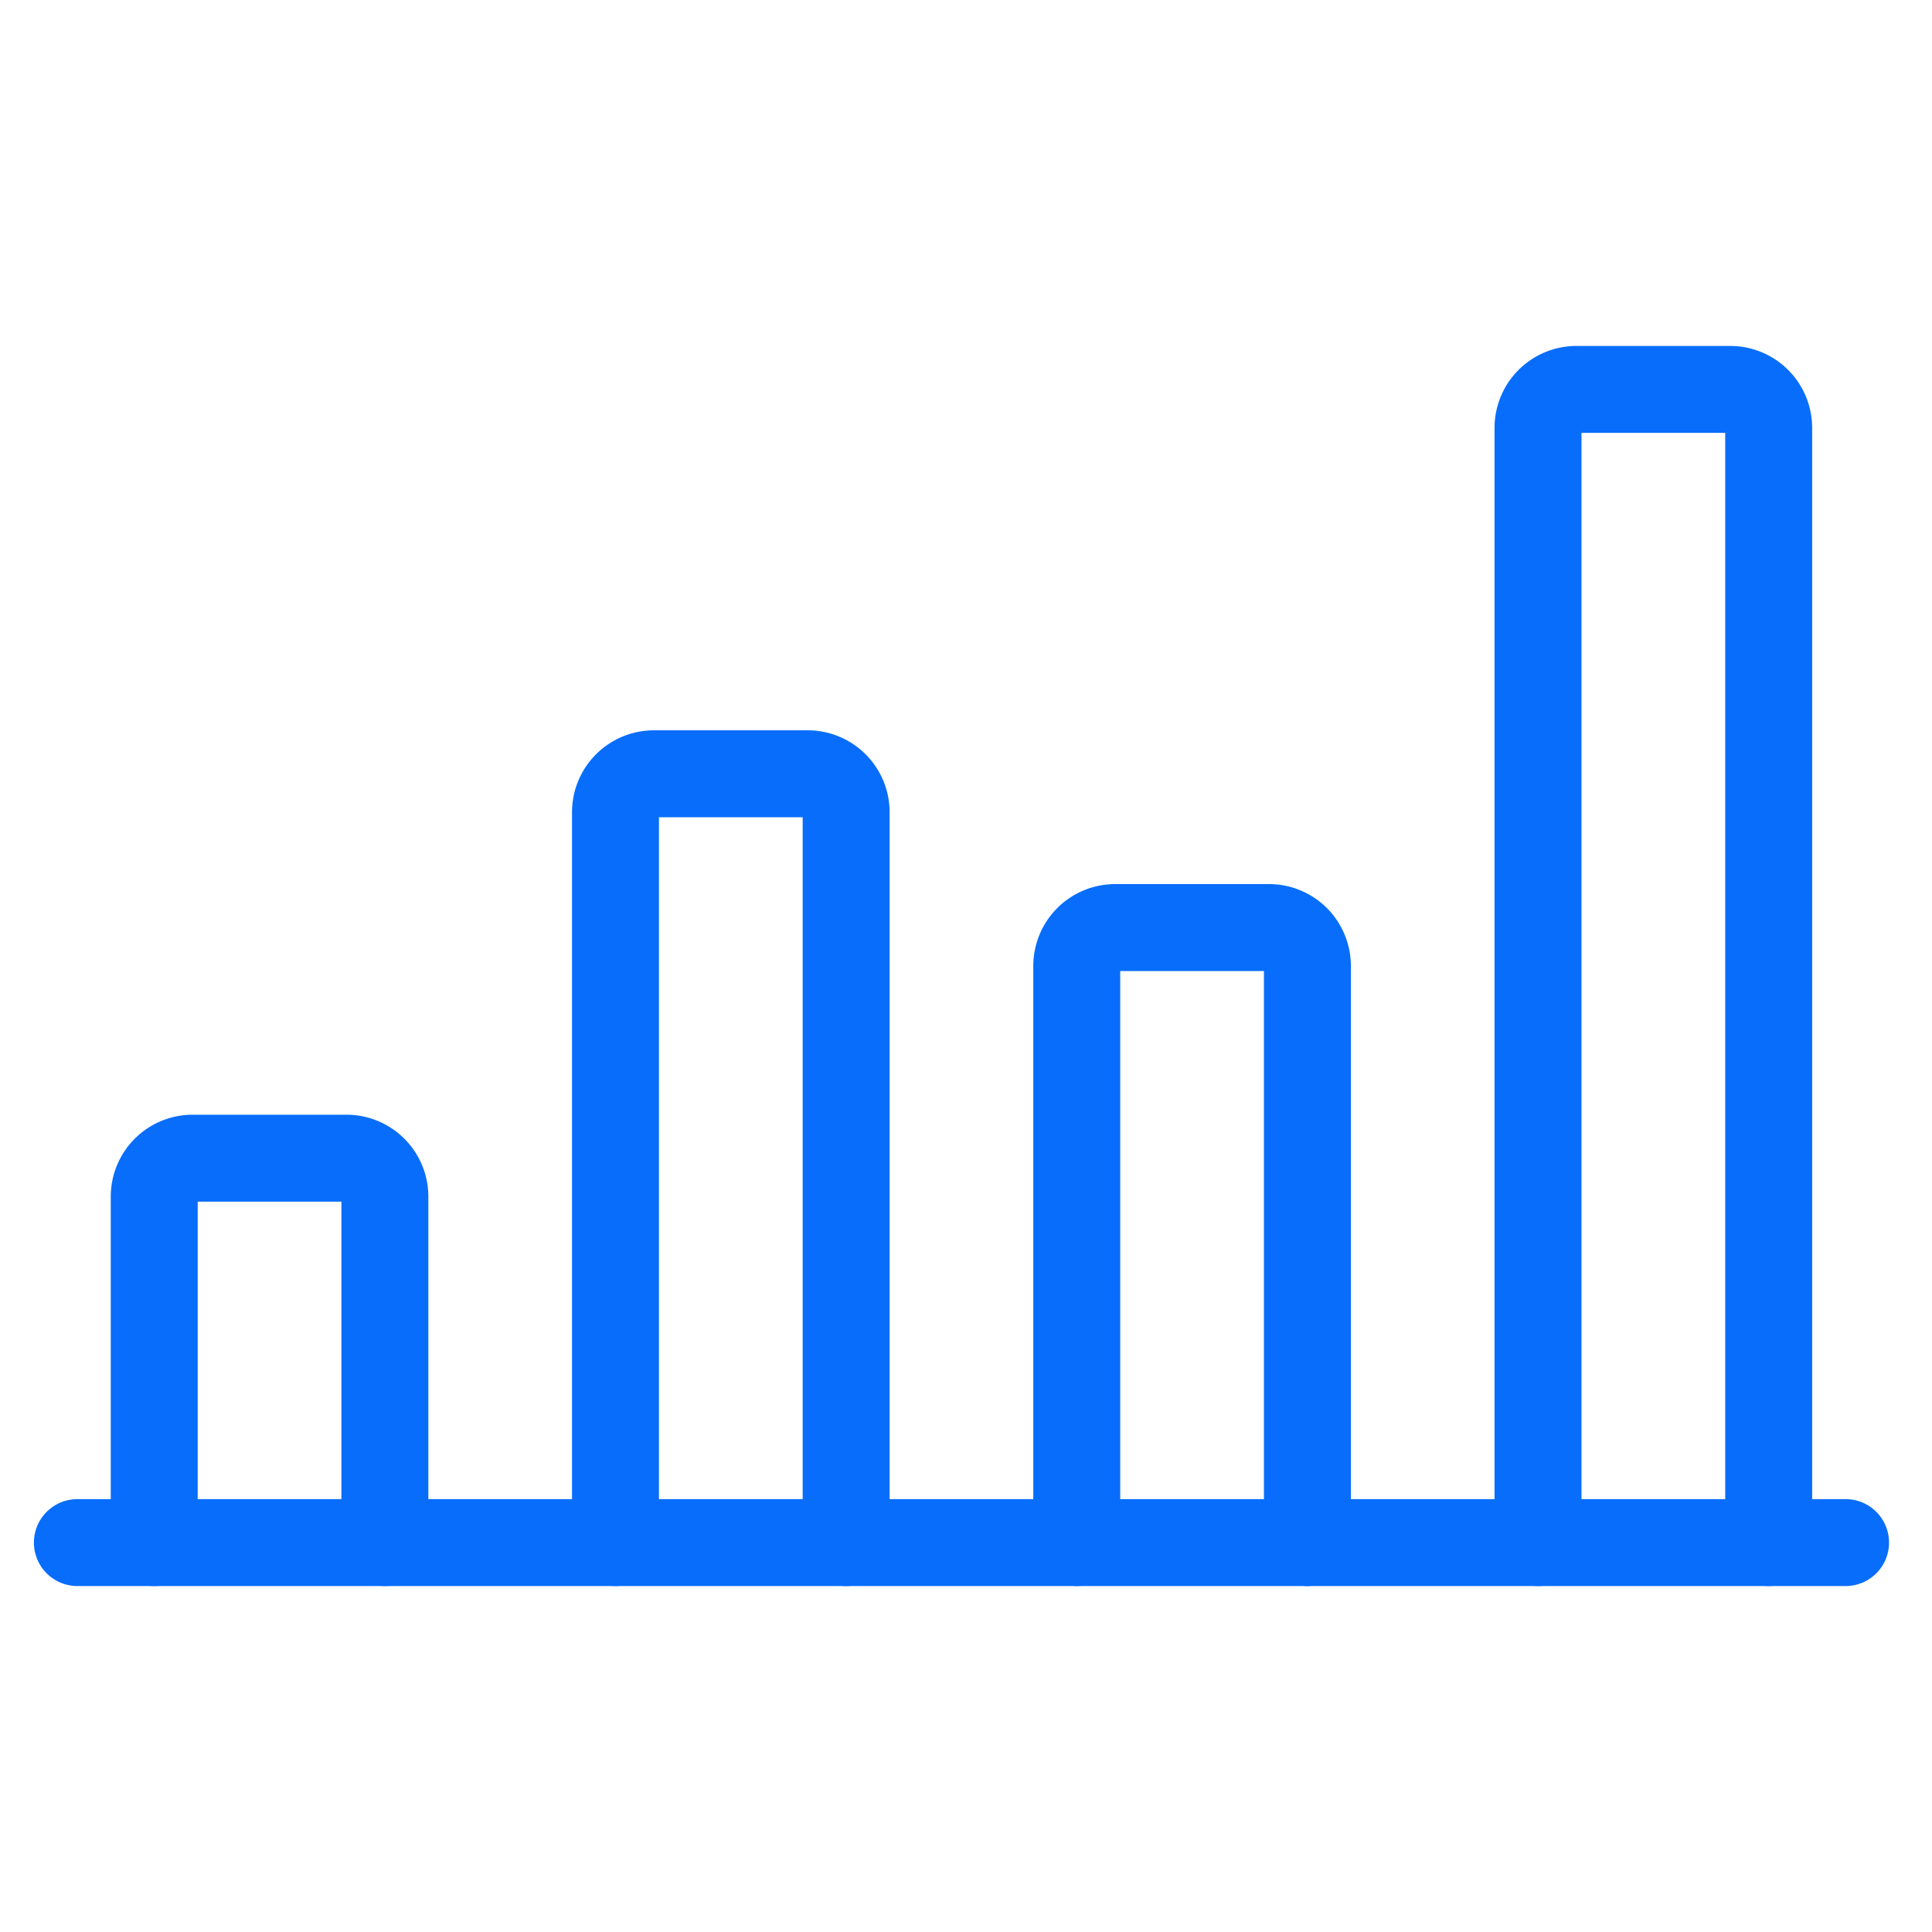
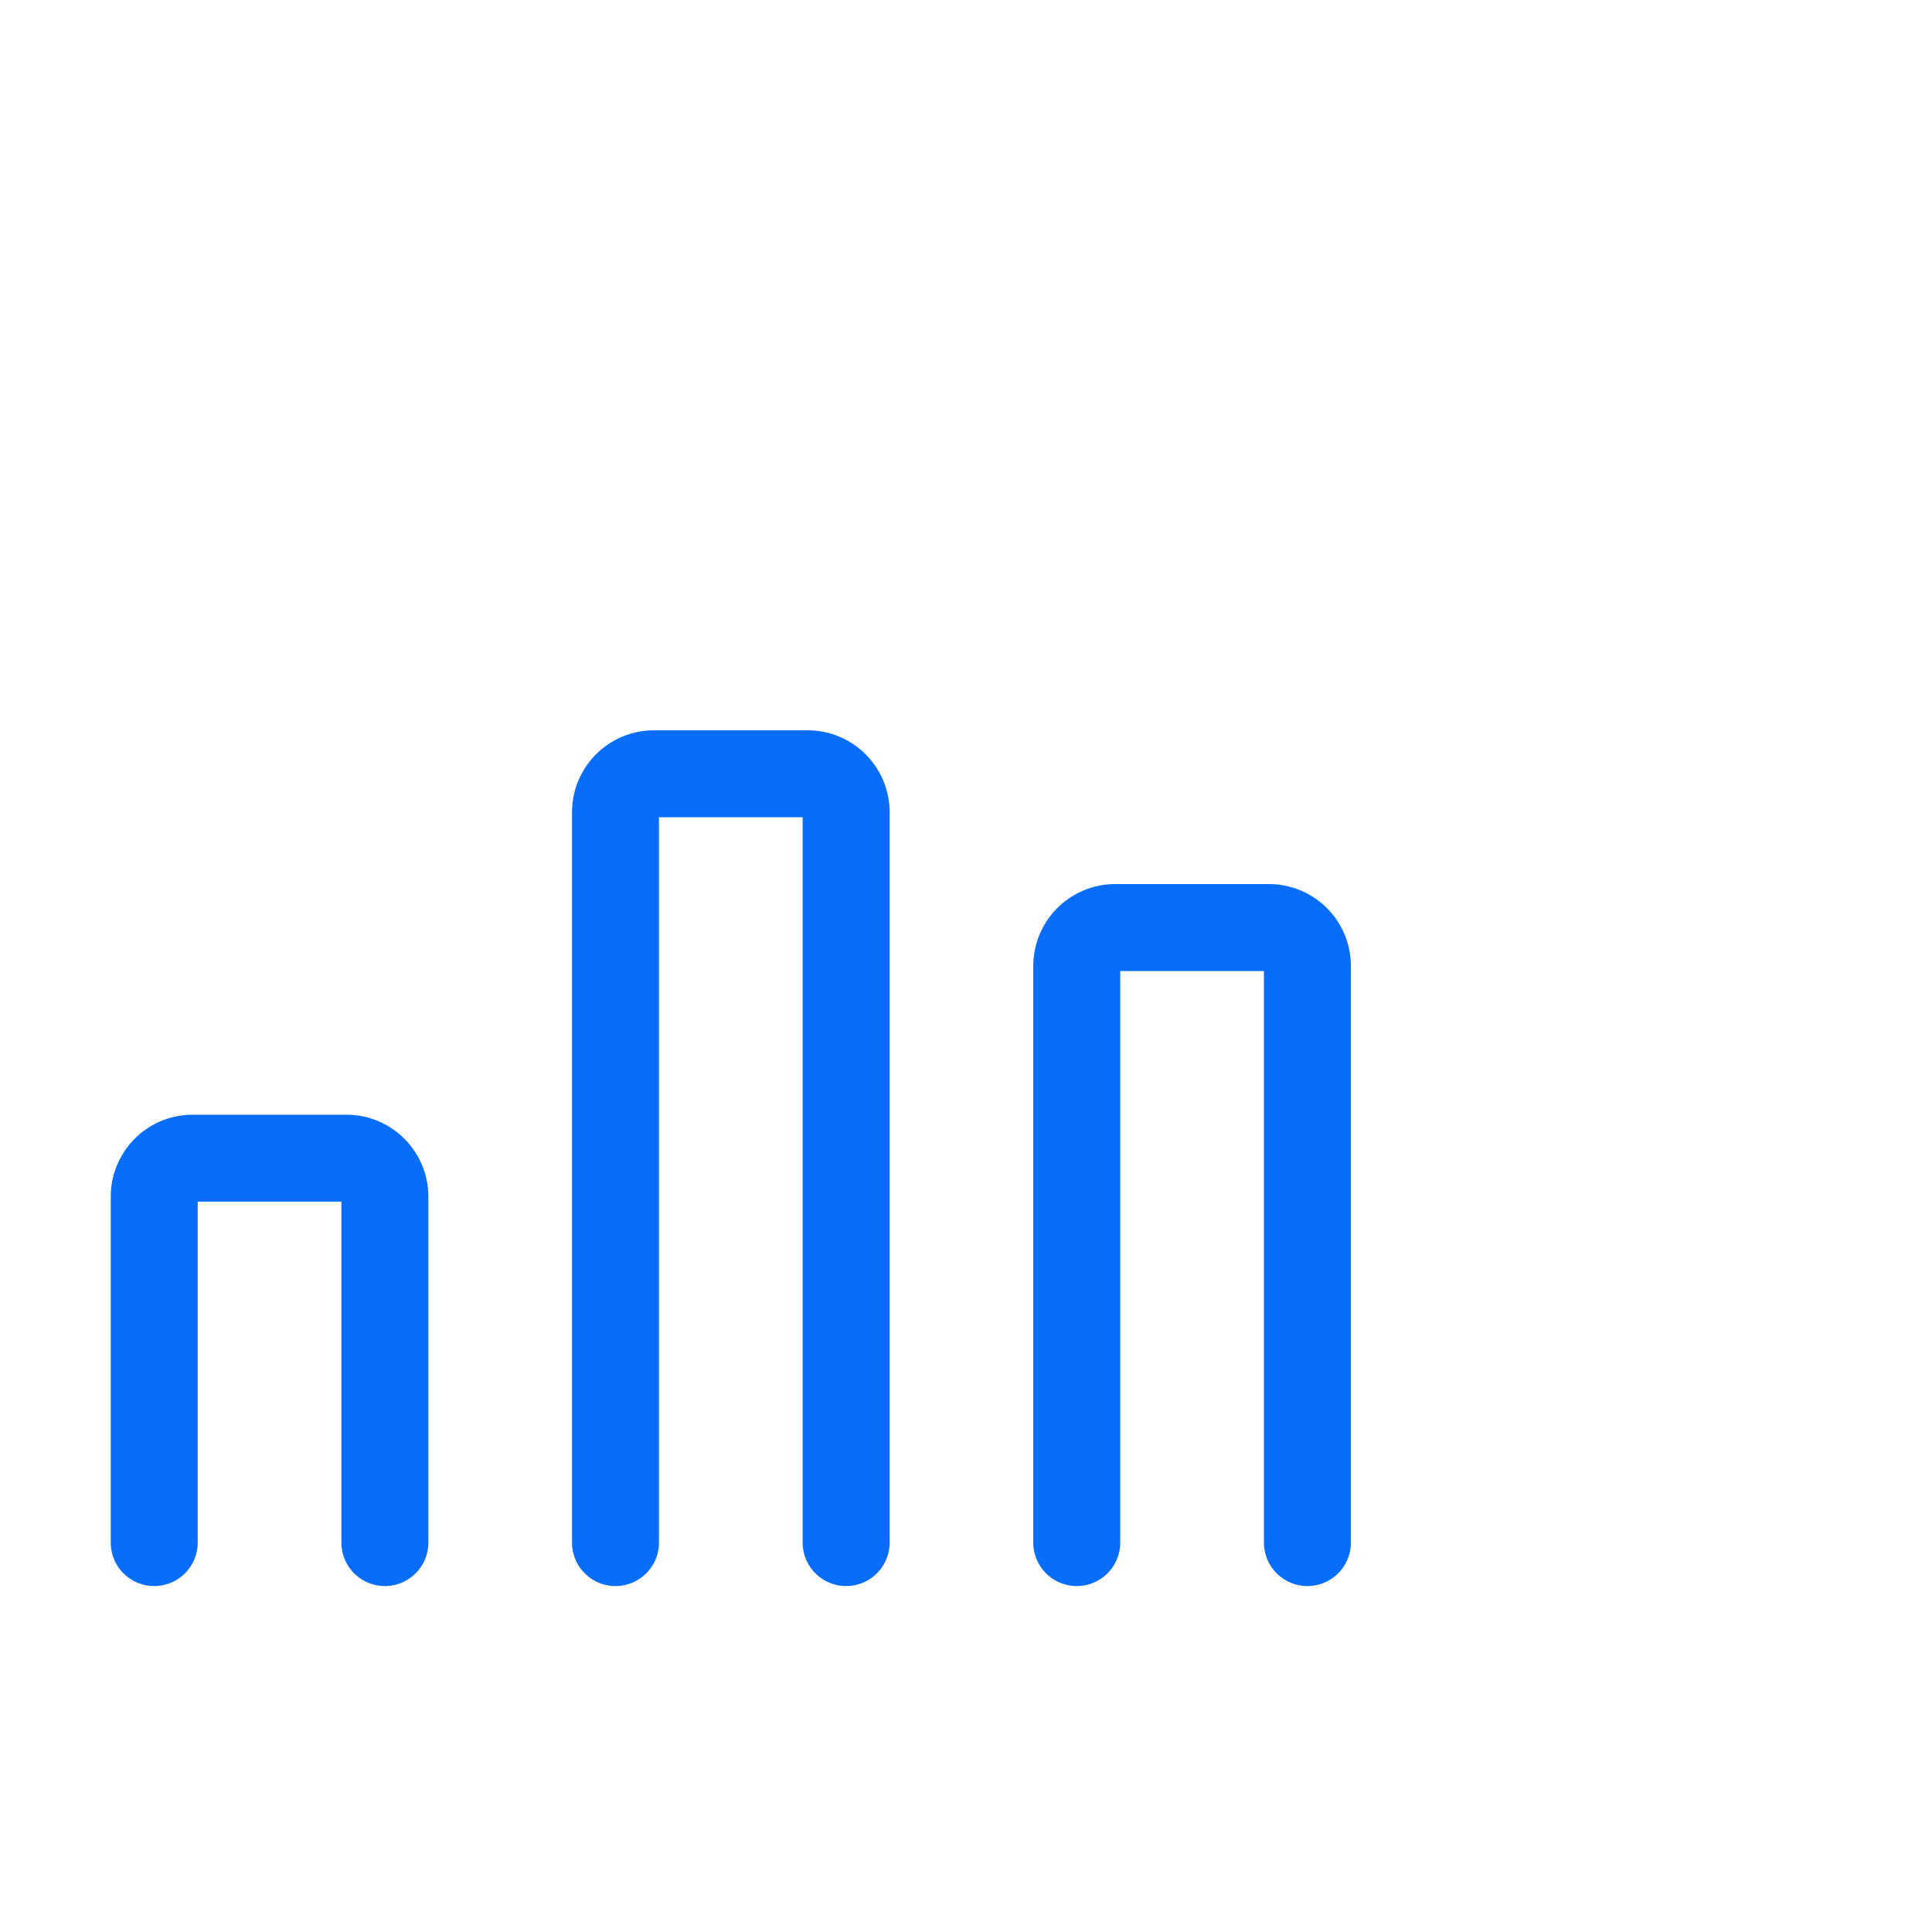
<svg xmlns="http://www.w3.org/2000/svg" viewBox="-1.8 -1.8 80 80" height="80" width="80">
  <defs />
  <title>analytics-bars</title>
-   <path d="m1.404 62.075 73.217 0" fill="none" stroke="#086dfb" stroke-linecap="round" stroke-linejoin="round" stroke-width="3.6" />
  <path d="M14.137 62.075V47.75a1.592 1.592 0 0 0 -1.592 -1.592h-6.367a1.592 1.592 0 0 0 -1.592 1.592v14.325" fill="none" stroke="#086dfb" stroke-linecap="round" stroke-linejoin="round" stroke-width="3.6" />
  <path d="M33.237 62.075V31.833a1.592 1.592 0 0 0 -1.592 -1.592h-6.367a1.592 1.592 0 0 0 -1.592 1.592v30.242" fill="none" stroke="#086dfb" stroke-linecap="round" stroke-linejoin="round" stroke-width="3.6" />
  <path d="M52.337 62.075V38.2a1.592 1.592 0 0 0 -1.592 -1.592h-6.367a1.592 1.592 0 0 0 -1.592 1.592v23.875" fill="none" stroke="#086dfb" stroke-linecap="round" stroke-linejoin="round" stroke-width="3.6" />
-   <path d="M71.437 62.075V15.917a1.592 1.592 0 0 0 -1.592 -1.592h-6.367a1.592 1.592 0 0 0 -1.592 1.592v46.158" fill="none" stroke="#086dfb" stroke-linecap="round" stroke-linejoin="round" stroke-width="3.6" />
</svg>